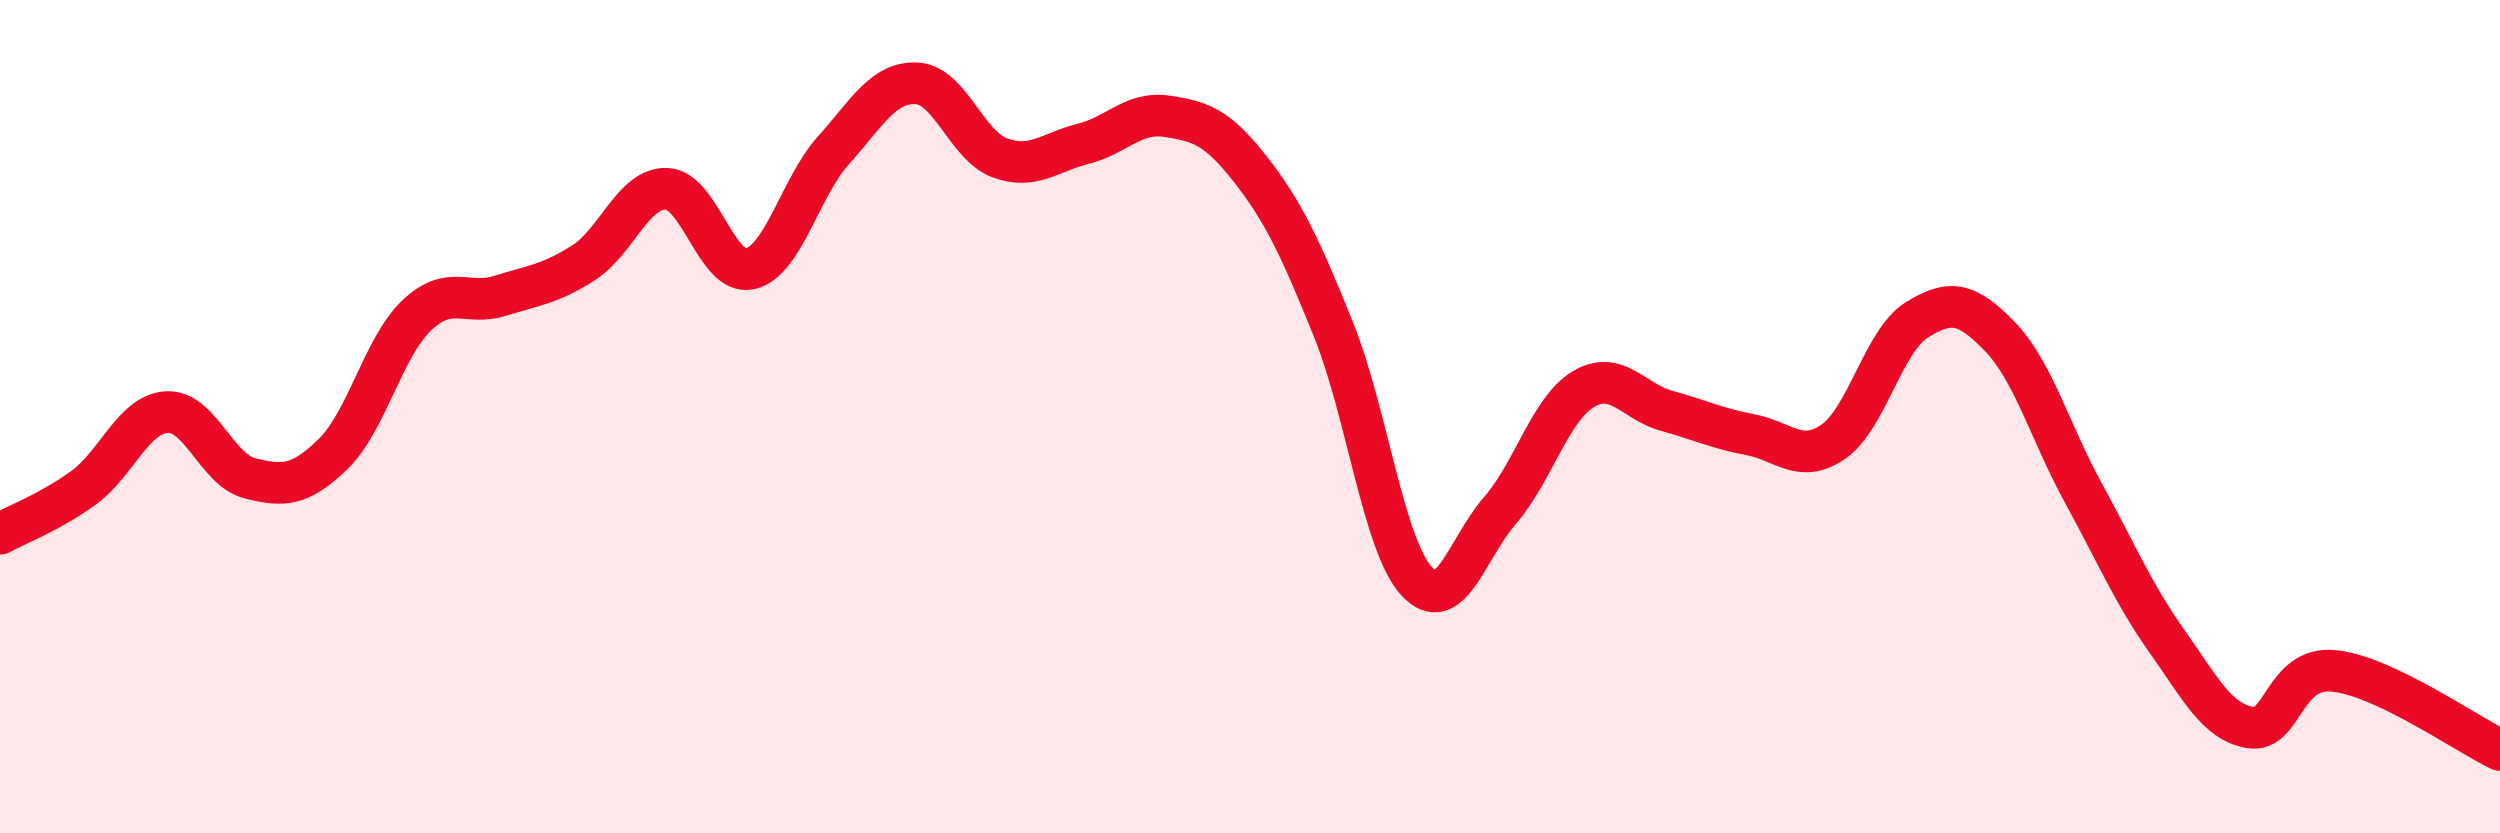
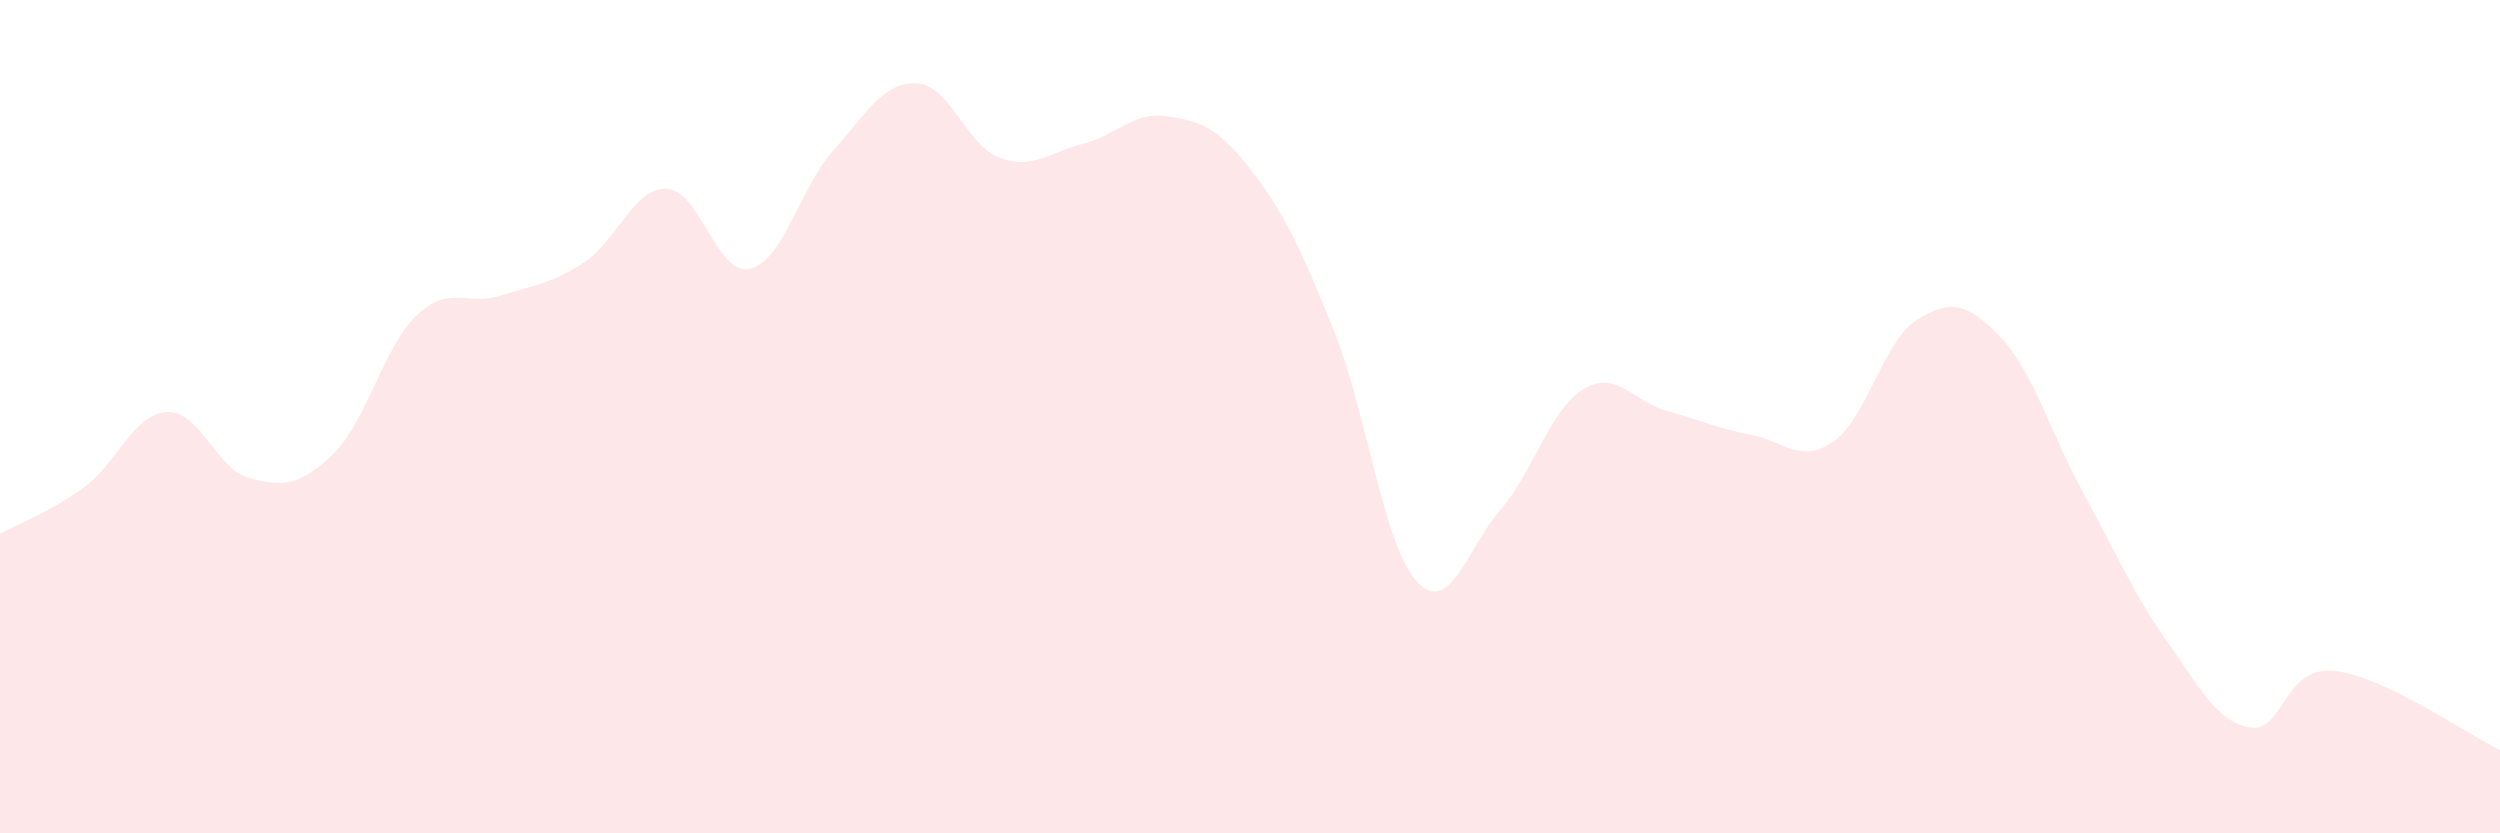
<svg xmlns="http://www.w3.org/2000/svg" width="60" height="20" viewBox="0 0 60 20">
  <path d="M 0,12.81 C 0.4,12.59 1.2,12.29 2,11.71 C 2.8,11.13 3.2,9.94 4,9.89 C 4.8,9.84 5.2,11.28 6,11.48 C 6.8,11.68 7.2,11.67 8,10.89 C 8.8,10.11 9.2,8.33 10,7.57 C 10.8,6.81 11.2,7.35 12,7.1 C 12.8,6.85 13.2,6.82 14,6.31 C 14.8,5.8 15.2,4.5 16,4.53 C 16.8,4.56 17.2,6.63 18,6.45 C 18.8,6.27 19.2,4.5 20,3.61 C 20.8,2.72 21.2,1.96 22,2 C 22.8,2.04 23.2,3.5 24,3.79 C 24.8,4.08 25.2,3.65 26,3.45 C 26.8,3.25 27.2,2.67 28,2.79 C 28.8,2.91 29.2,3.03 30,4.05 C 30.8,5.07 31.2,5.92 32,7.9 C 32.8,9.88 33.2,13.08 34,13.95 C 34.8,14.82 35.2,13.17 36,12.25 C 36.8,11.33 37.2,9.82 38,9.34 C 38.8,8.86 39.2,9.64 40,9.86 C 40.8,10.08 41.2,10.28 42,10.43 C 42.8,10.58 43.2,11.15 44,10.6 C 44.8,10.05 45.2,8.18 46,7.68 C 46.8,7.18 47.2,7.25 48,8.08 C 48.8,8.91 49.2,10.37 50,11.83 C 50.8,13.29 51.2,14.25 52,15.38 C 52.8,16.51 53.2,17.32 54,17.46 C 54.8,17.6 54.8,15.99 56,16.1 C 57.2,16.21 59.2,17.62 60,18L60 20L0 20Z" fill="#EB0A25" opacity="0.1" stroke-linecap="round" stroke-linejoin="round" />
-   <path d="M 0,12.81 C 0.4,12.59 1.2,12.29 2,11.71 C 2.8,11.13 3.2,9.94 4,9.89 C 4.8,9.84 5.2,11.28 6,11.48 C 6.8,11.68 7.2,11.67 8,10.89 C 8.8,10.11 9.2,8.33 10,7.57 C 10.8,6.81 11.2,7.35 12,7.1 C 12.8,6.85 13.2,6.82 14,6.31 C 14.8,5.8 15.2,4.5 16,4.53 C 16.8,4.56 17.2,6.63 18,6.45 C 18.8,6.27 19.2,4.5 20,3.61 C 20.8,2.72 21.2,1.96 22,2 C 22.8,2.04 23.2,3.5 24,3.79 C 24.8,4.08 25.2,3.65 26,3.45 C 26.8,3.25 27.2,2.67 28,2.79 C 28.8,2.91 29.2,3.03 30,4.05 C 30.8,5.07 31.2,5.92 32,7.9 C 32.8,9.88 33.2,13.08 34,13.95 C 34.8,14.82 35.2,13.17 36,12.25 C 36.8,11.33 37.2,9.82 38,9.34 C 38.8,8.86 39.2,9.64 40,9.86 C 40.8,10.08 41.2,10.28 42,10.43 C 42.8,10.58 43.2,11.15 44,10.6 C 44.8,10.05 45.2,8.18 46,7.68 C 46.8,7.18 47.2,7.25 48,8.08 C 48.8,8.91 49.2,10.37 50,11.83 C 50.8,13.29 51.2,14.25 52,15.38 C 52.8,16.51 53.2,17.32 54,17.46 C 54.8,17.6 54.8,15.99 56,16.1 C 57.2,16.21 59.2,17.62 60,18" stroke="#EB0A25" stroke-width="1" fill="none" stroke-linecap="round" stroke-linejoin="round" />
</svg>